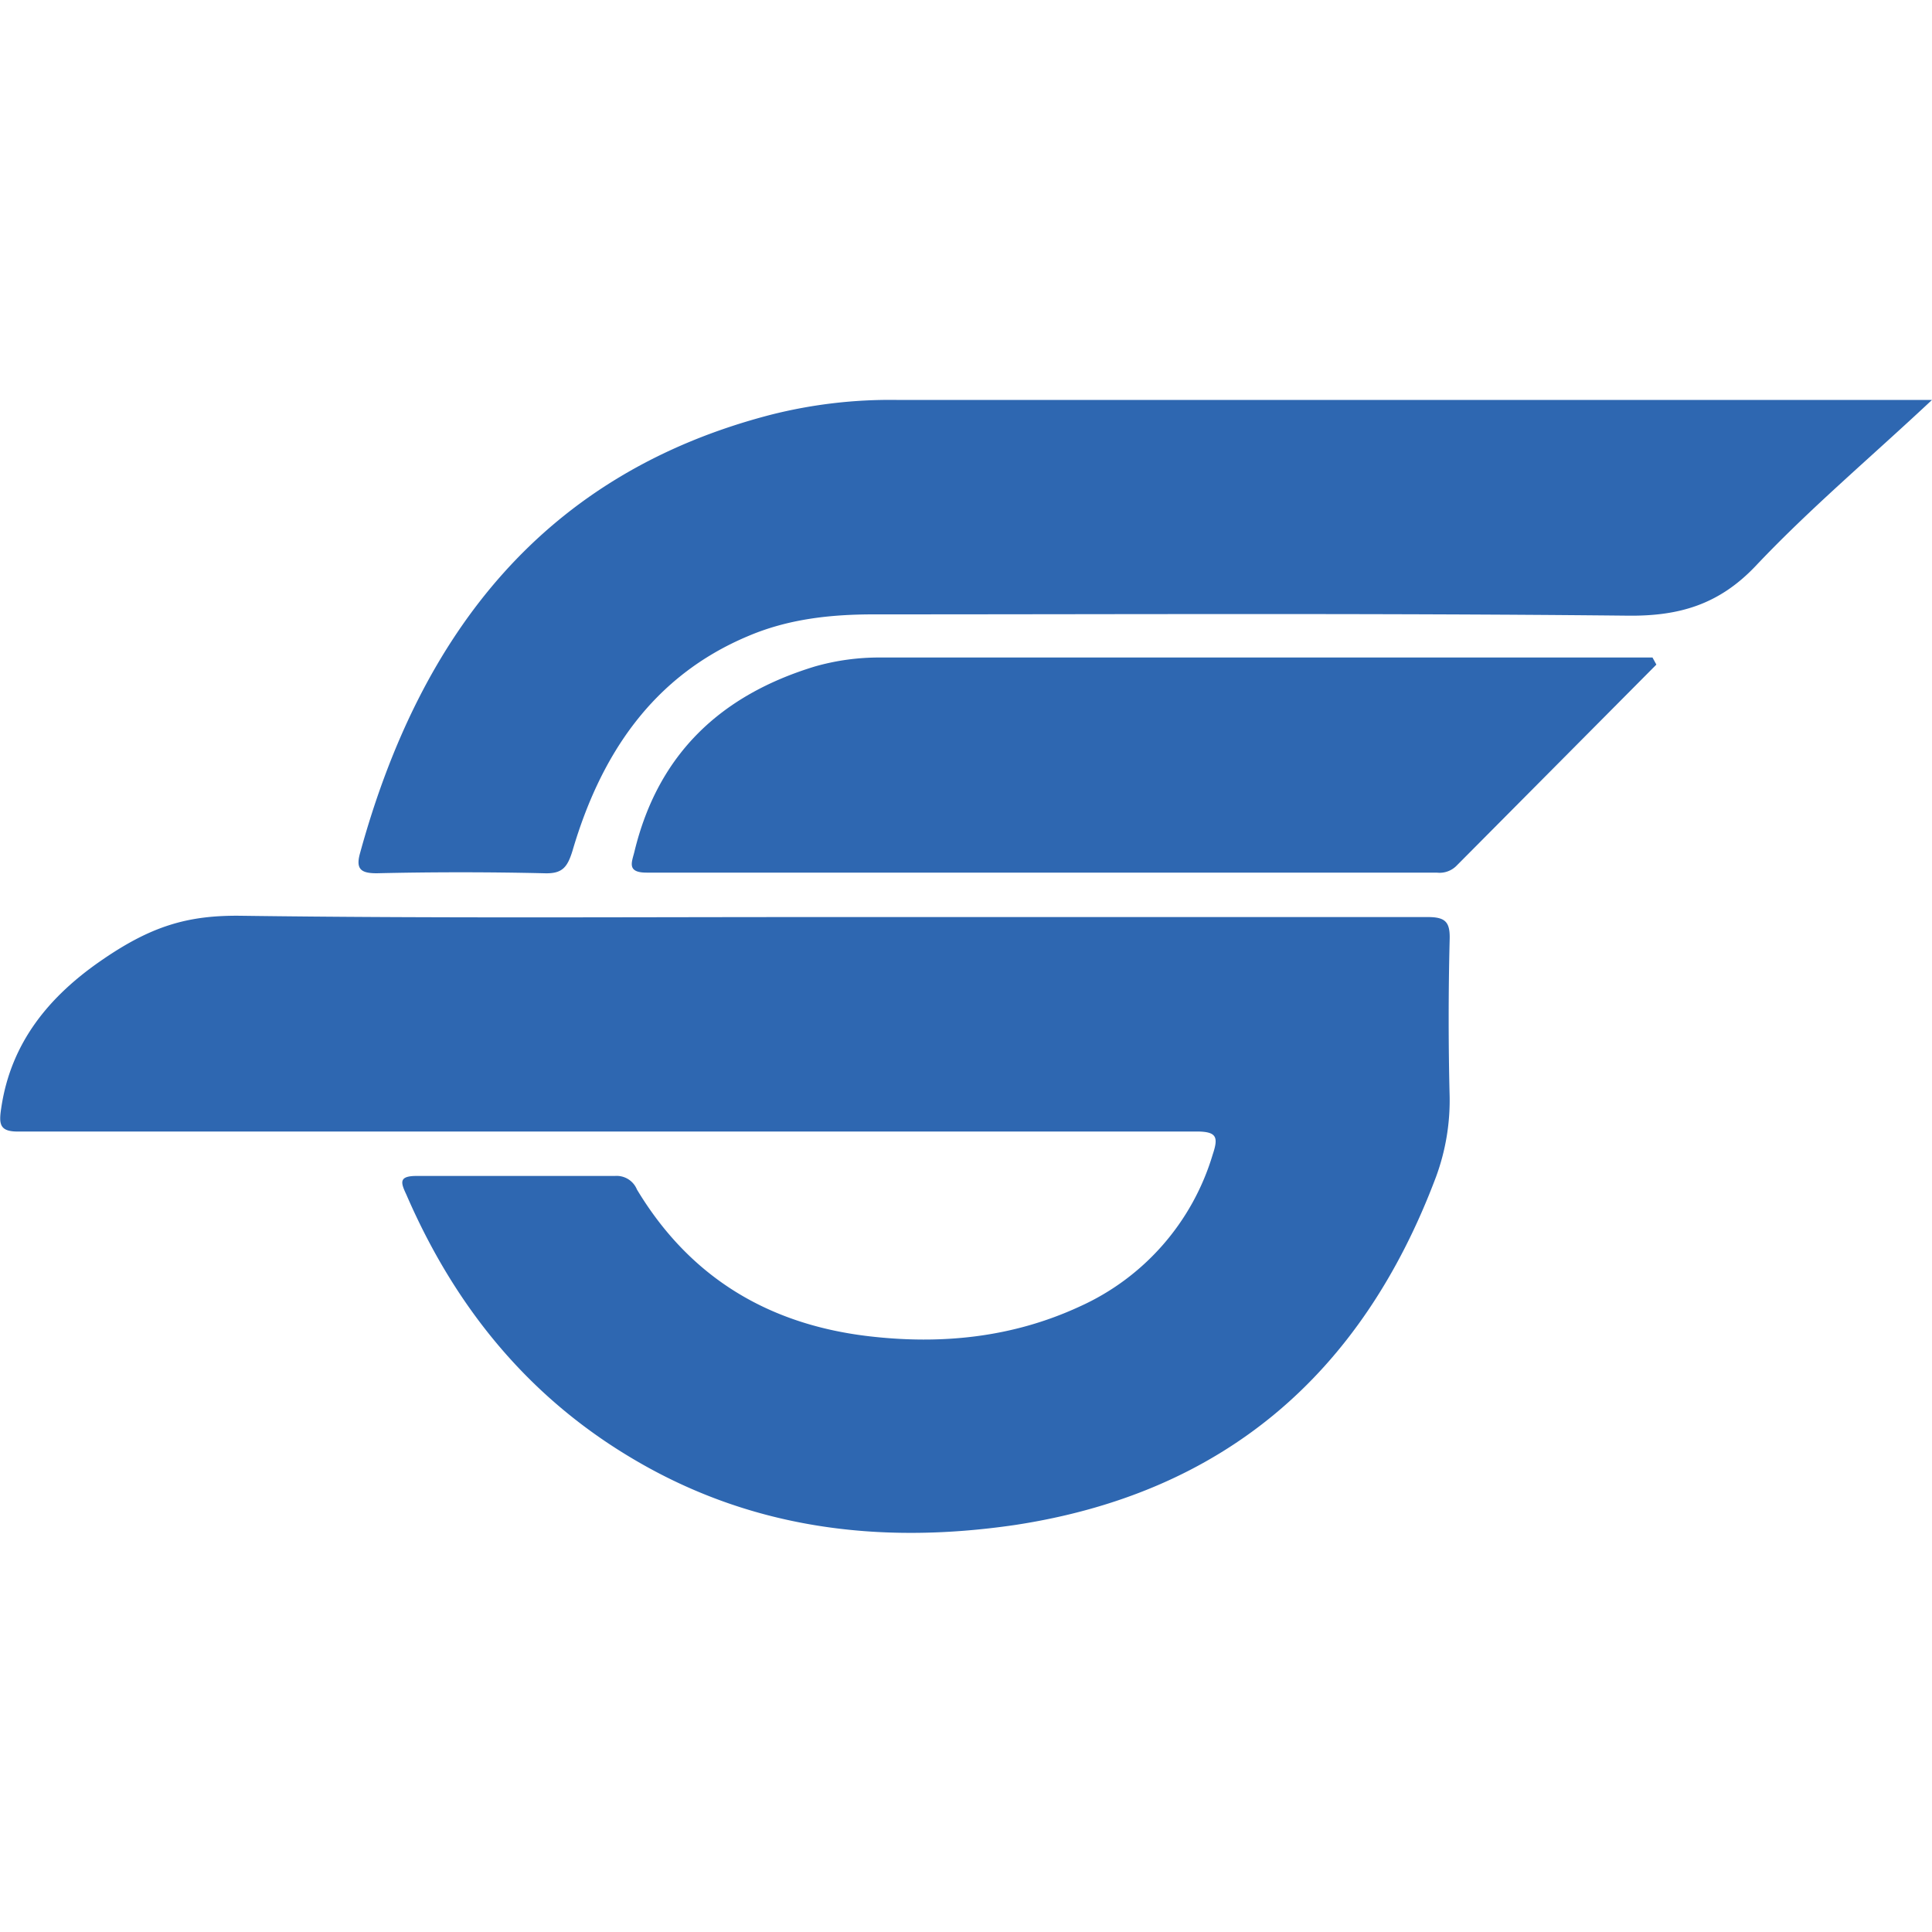
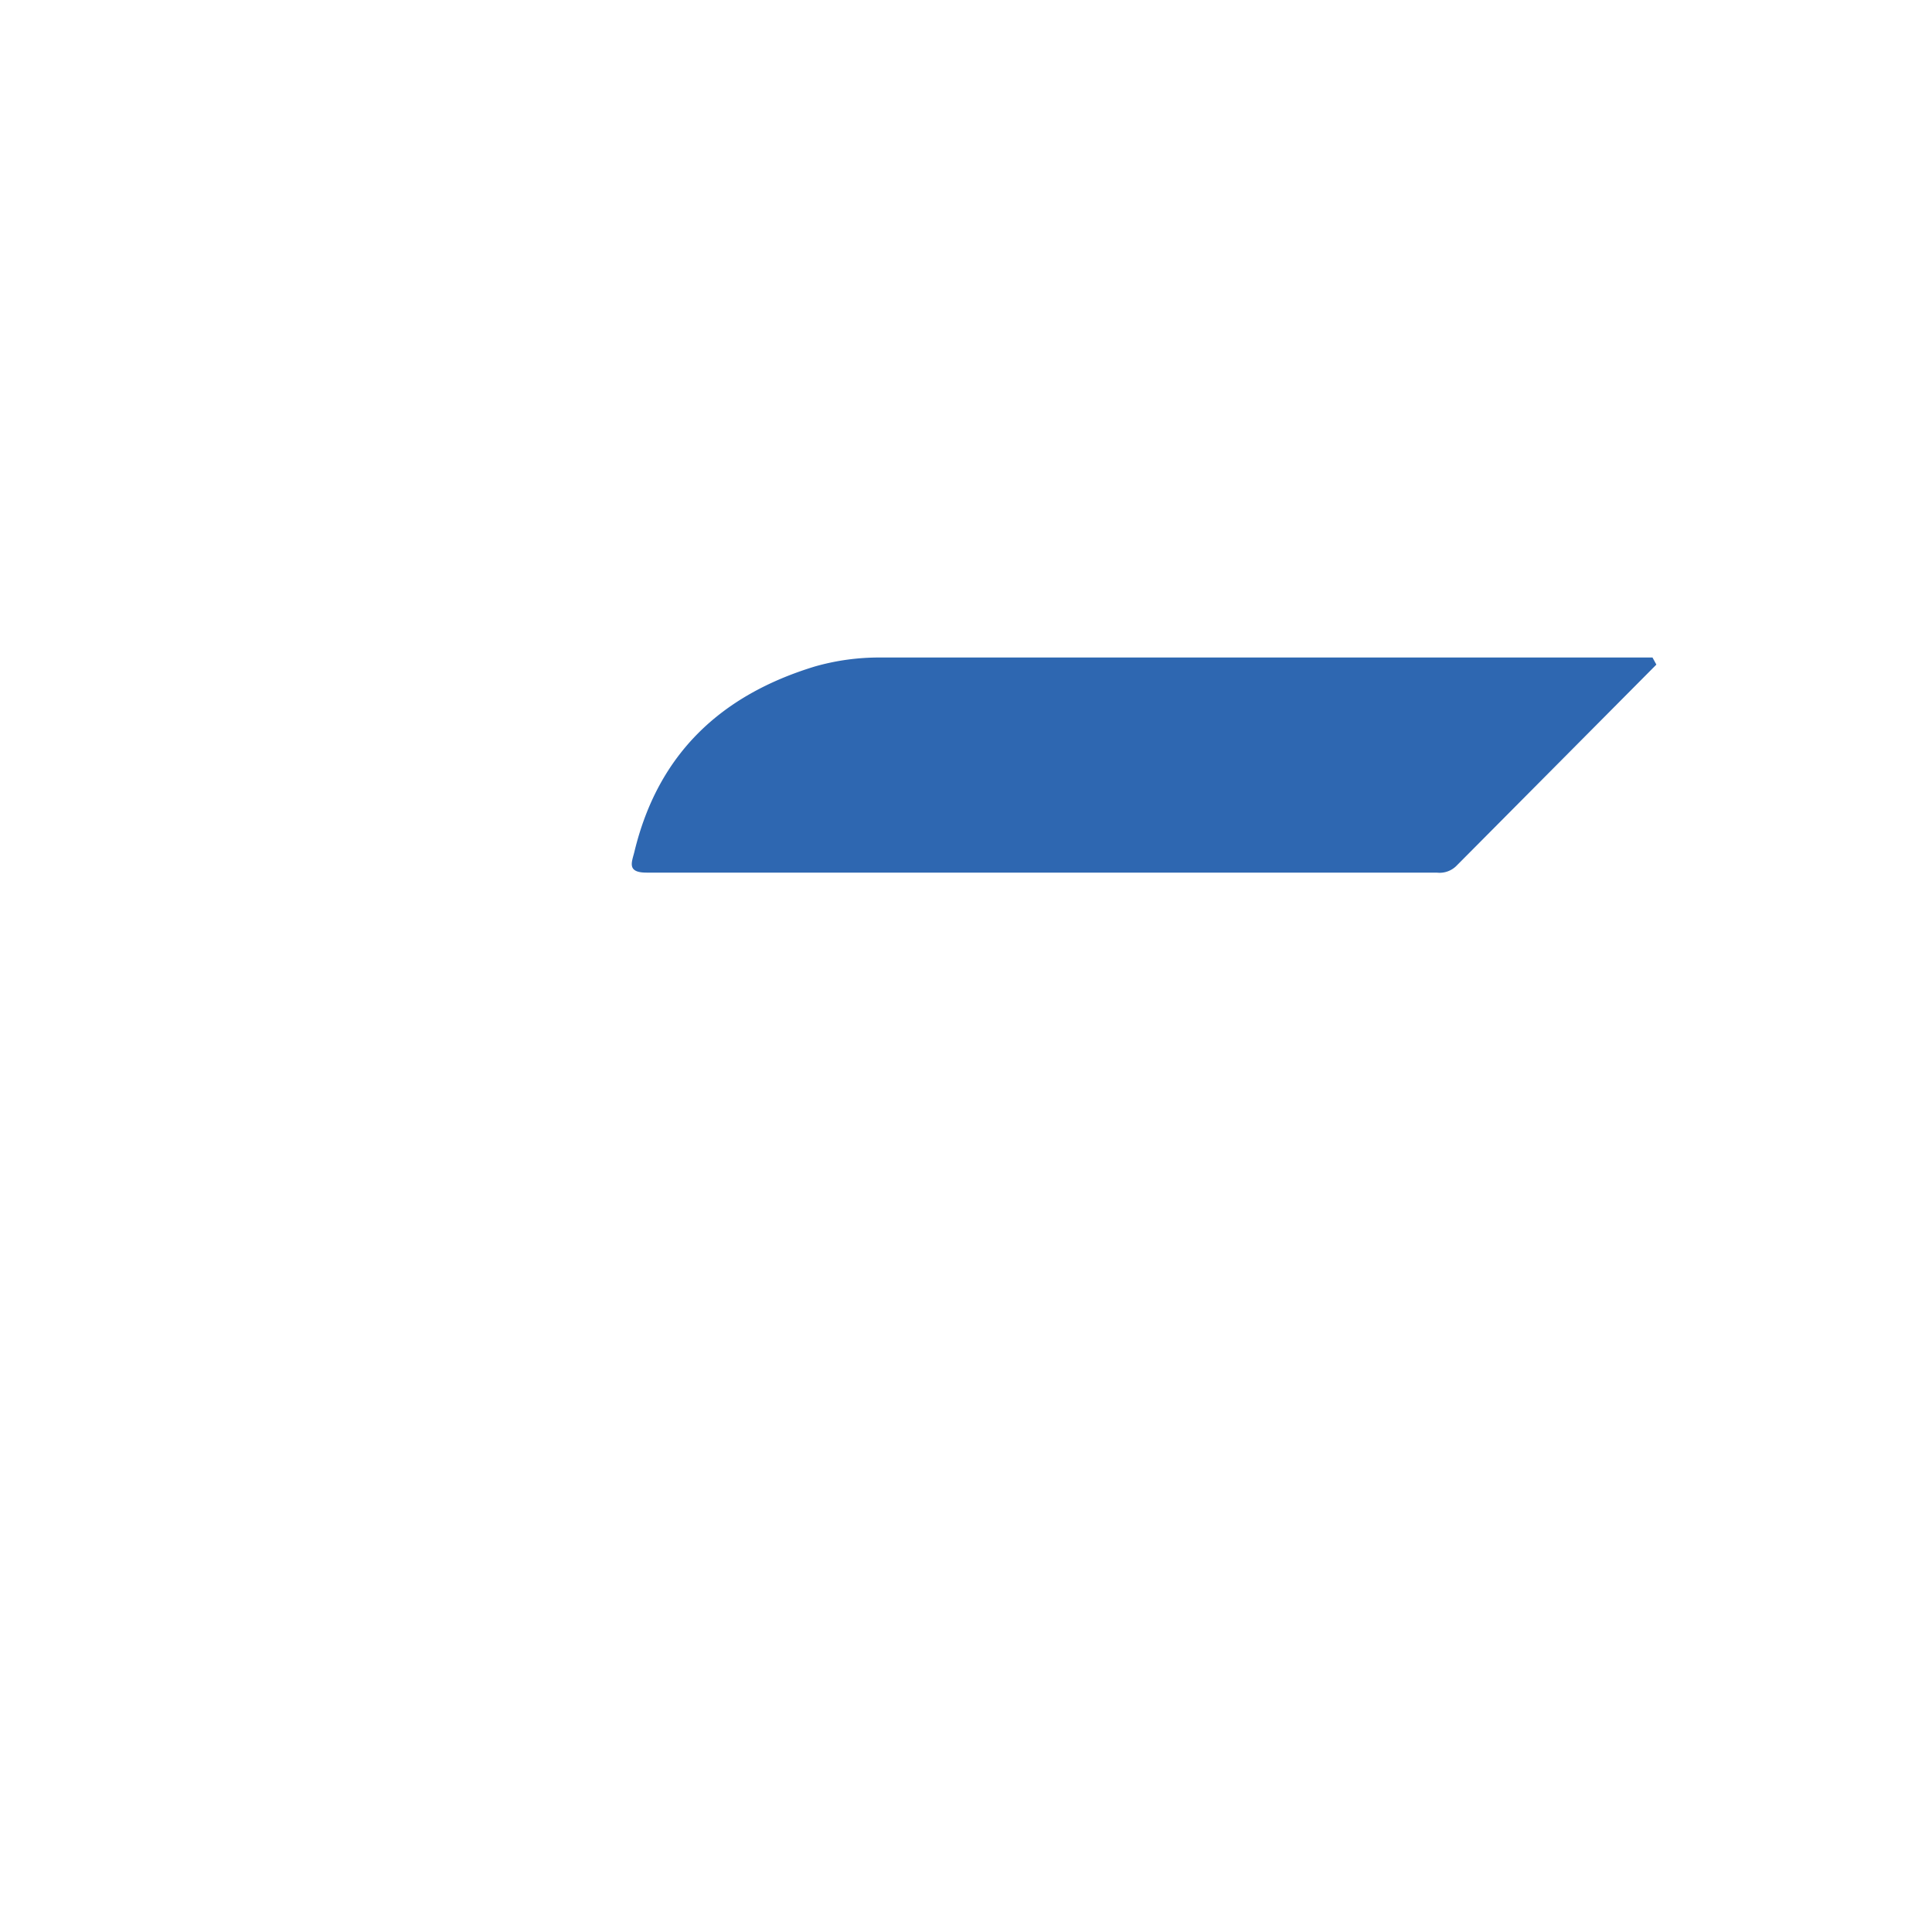
<svg xmlns="http://www.w3.org/2000/svg" id="Layer_1" data-name="Layer 1" width="300" height="300" viewBox="0 0 300 300">
  <defs>
    <style>.cls-1{fill:#2e67b1;}</style>
  </defs>
-   <path class="cls-1" d="M126.5,142.4h95.2c2.8,0,3.5.8,3.4,3.6q-.3,12.2,0,24.3a34.4,34.4,0,0,1-2.1,12.4c-11.6,30.9-33.2,49.2-65.4,54.1-21.2,3.1-41.5.6-60.2-10.8-15.8-9.6-26.9-23.4-34.3-40.5-.9-1.9-1.2-2.9,1.6-2.9H95.5a3.4,3.4,0,0,1,3.4,2.1c8.3,13.8,20.6,21,36.1,22.8,11.2,1.3,22.2.2,32.6-4.6a37.7,37.7,0,0,0,20.7-23.6c.9-2.7.7-3.6-2.5-3.6H3.1c-3.2.1-3.3-1.1-2.9-3.7,1.5-10.1,7.4-17.2,15.3-22.7s13.6-7.2,21.9-7.1C67.1,142.6,96.8,142.4,126.5,142.4Z" />
-   <path class="cls-1" d="M300,62.1c-9.6,9-19,16.9-27.4,25.8-5.7,6-11.9,7.8-19.9,7.7-39-.4-78-.2-117-.2-6.7,0-13.3.7-19.6,3.4-14.7,6.2-22.8,18.3-27.2,33.3-.8,2.6-1.6,3.6-4.4,3.5-8.6-.2-17.3-.2-26,0-2.4,0-3.3-.6-2.6-3.1,9.4-34.3,28.7-59,63.8-68.1a75.4,75.4,0,0,1,19.5-2.3H300Z" />
  <path class="cls-1" d="M257.2,103.2l-31,31.2a3.7,3.7,0,0,1-3.1,1.1H100.4c-3.1,0-2.3-1.6-1.9-3.2,3.7-15.4,13.6-24.4,28-28.8a36.3,36.3,0,0,1,10.4-1.4H256.6Z" />
</svg>